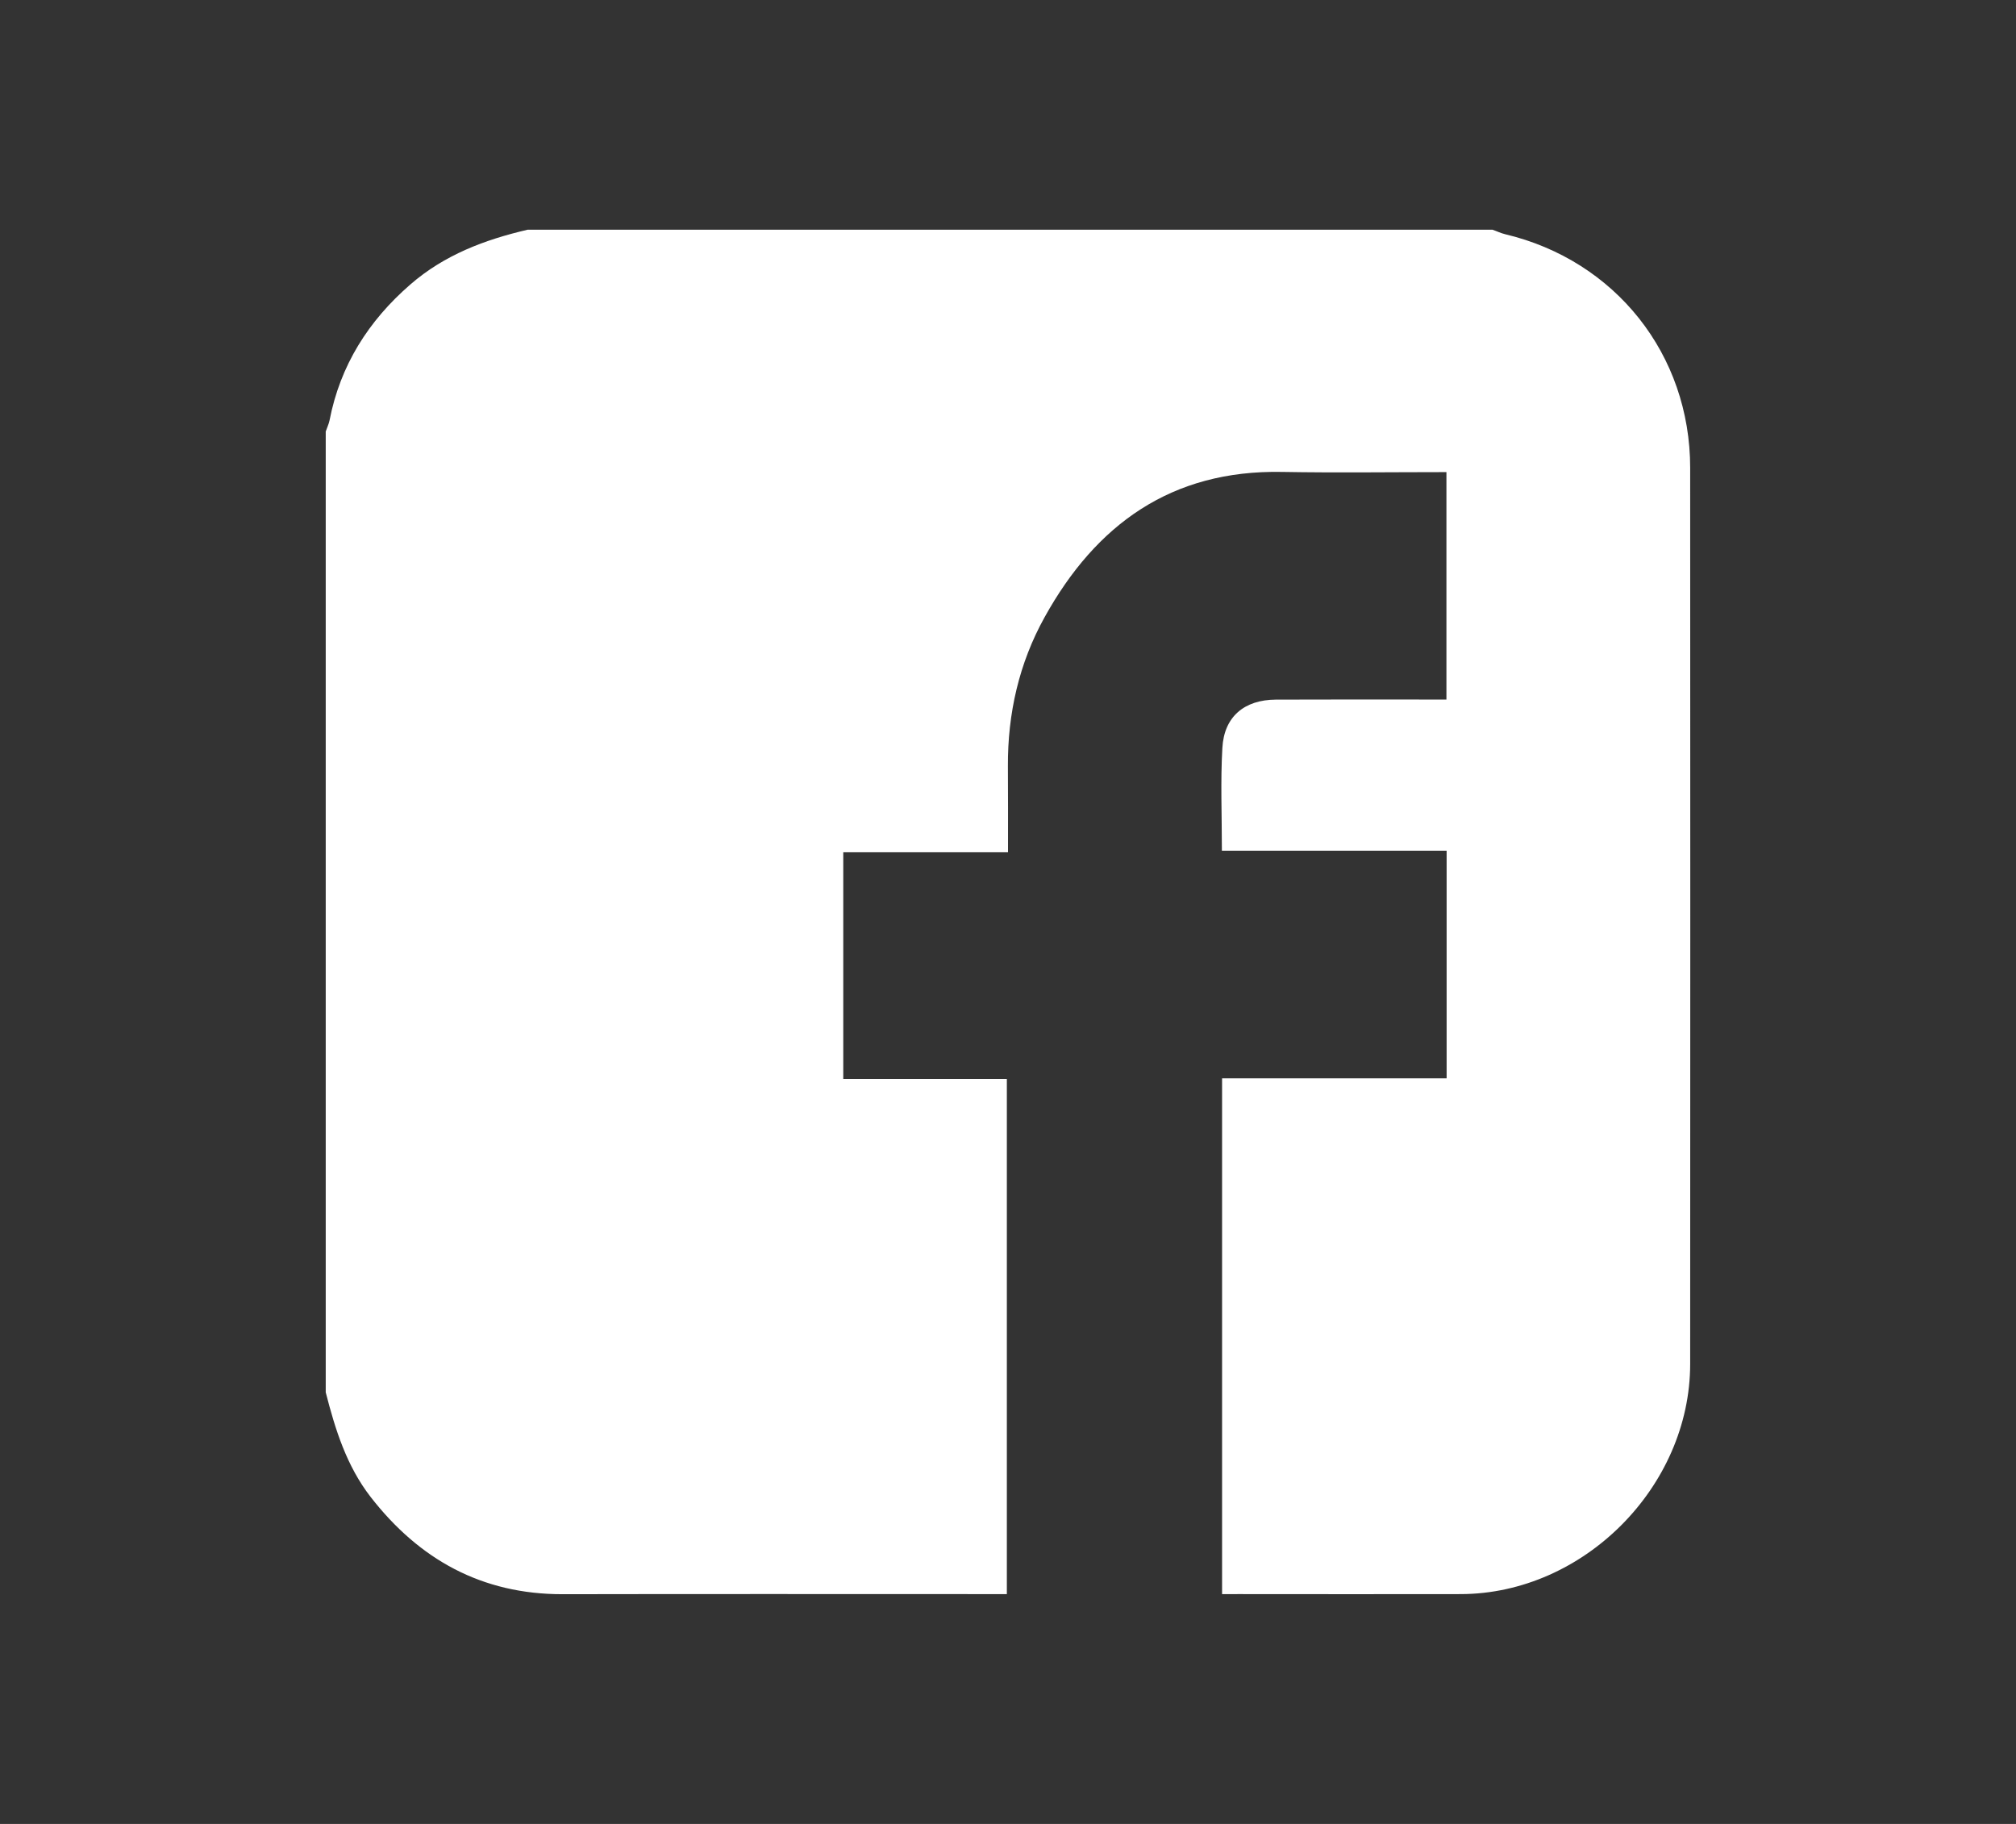
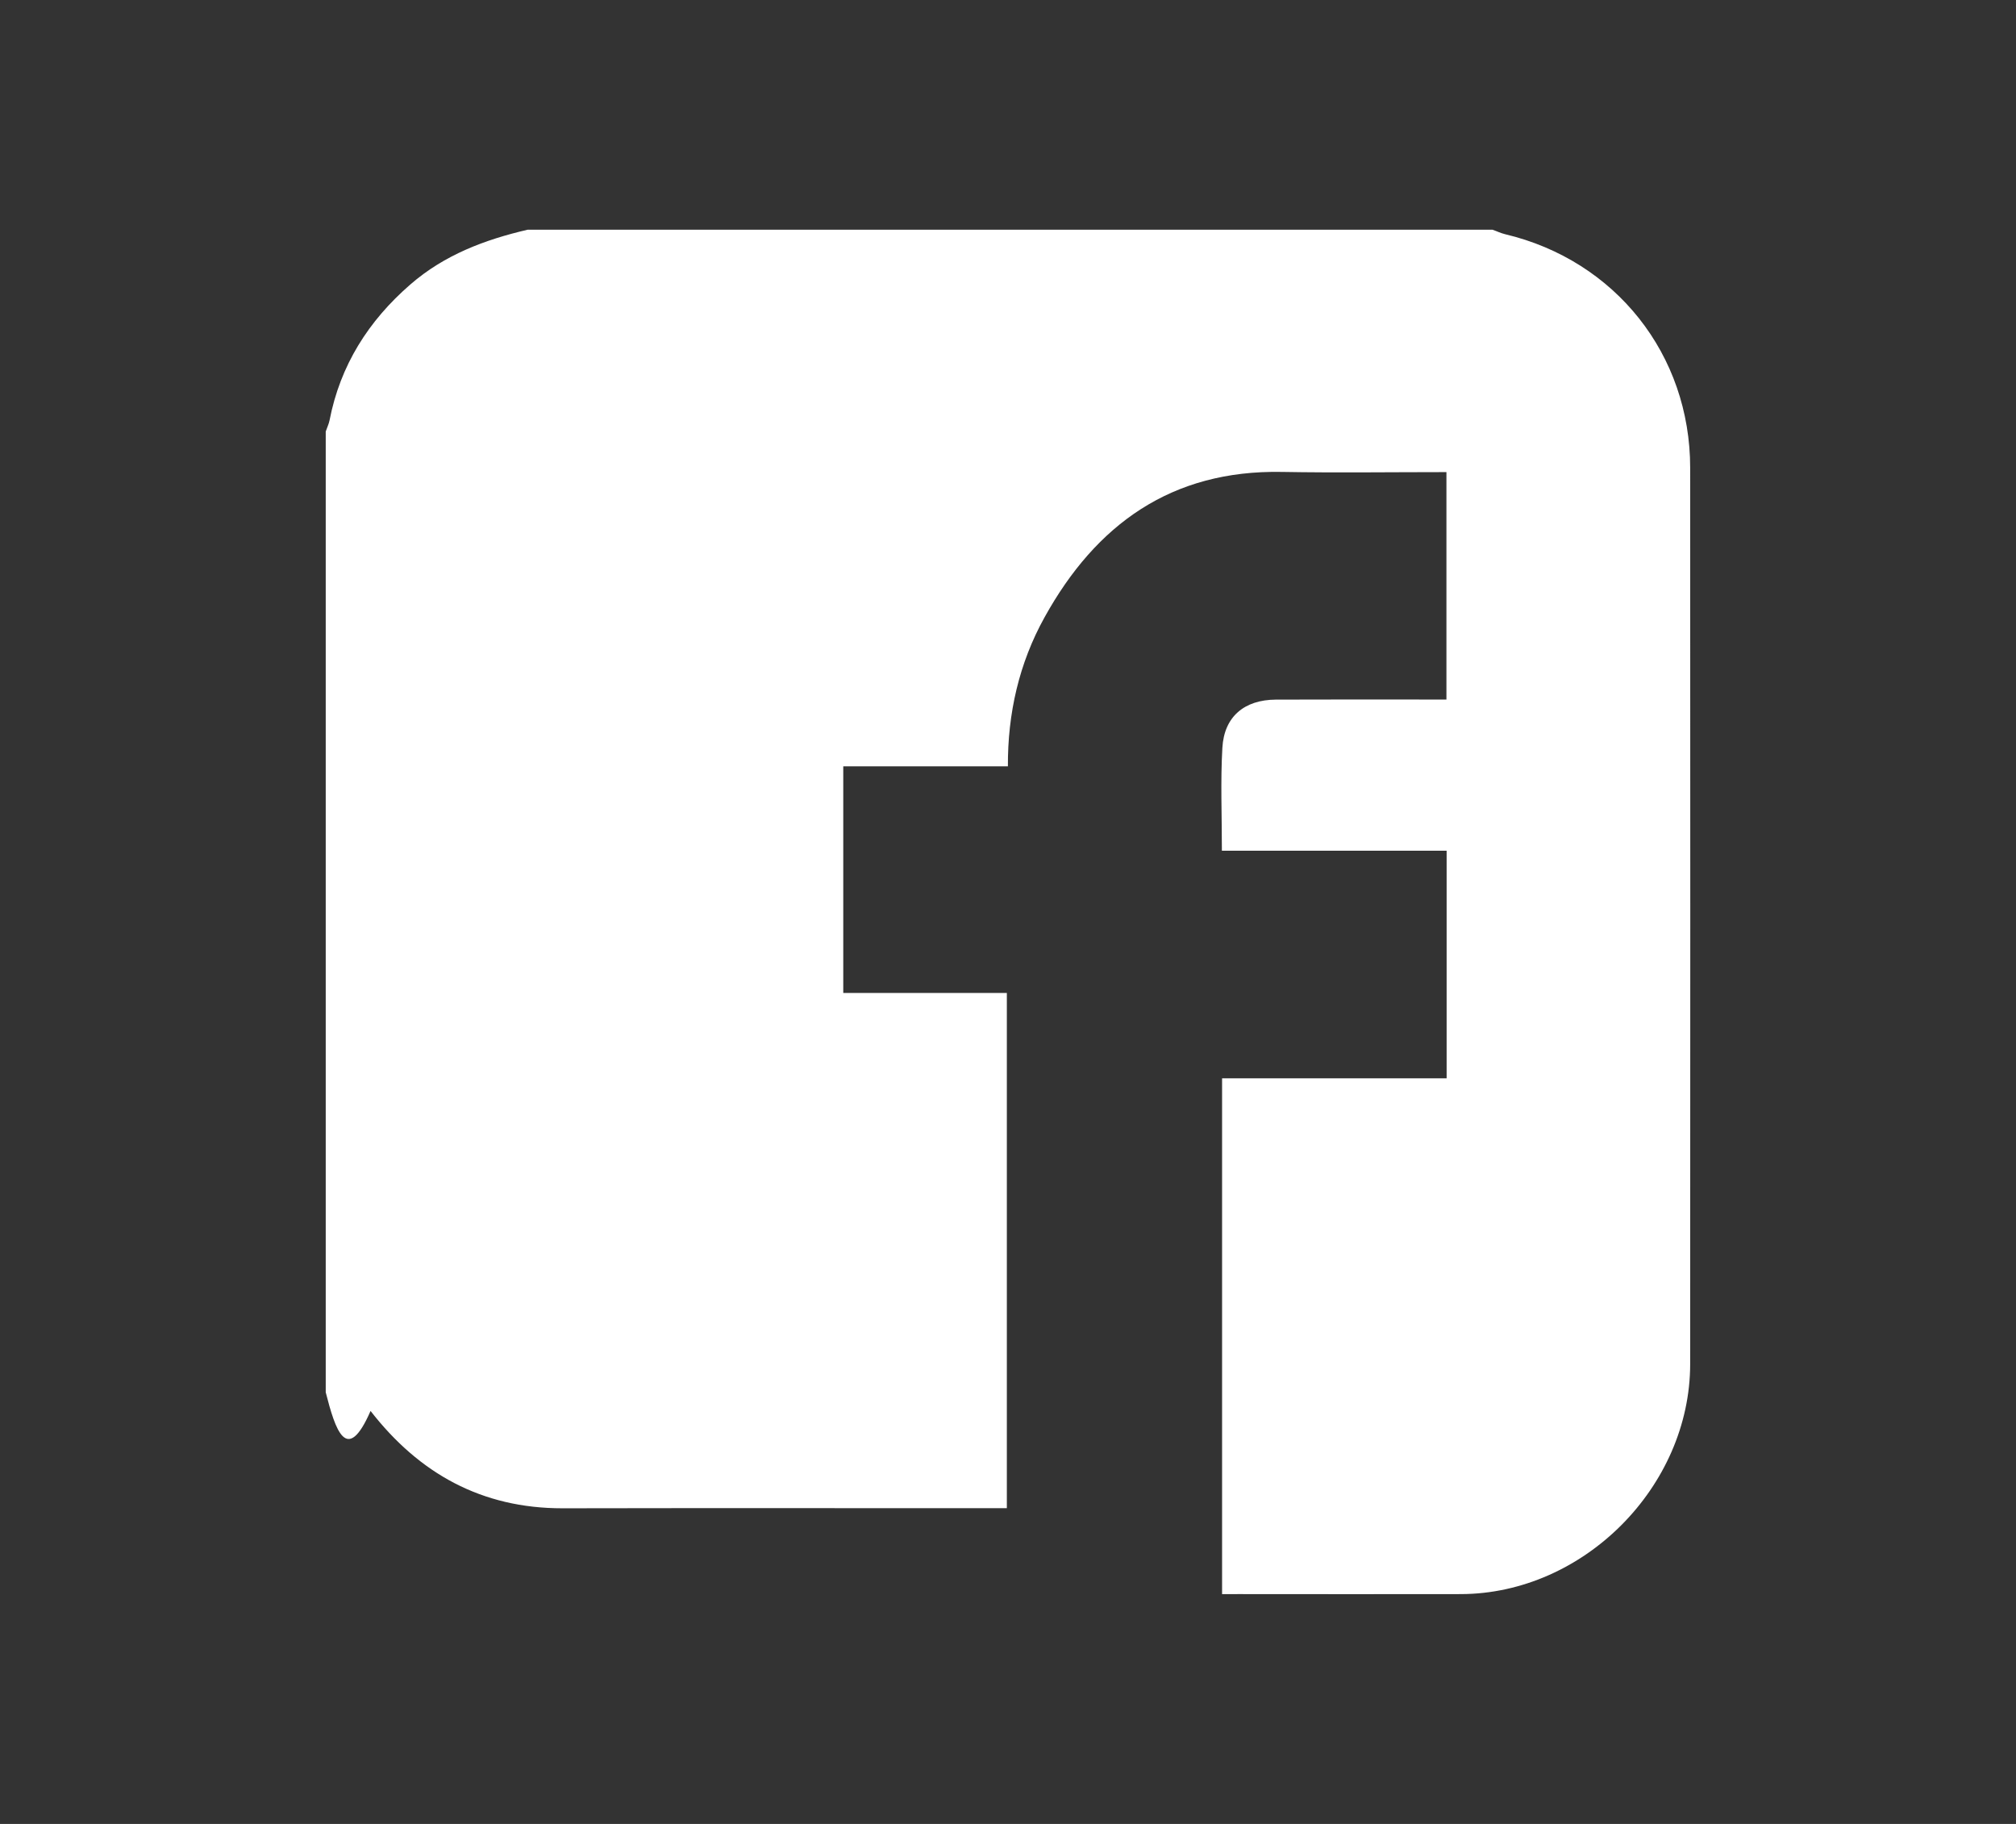
<svg xmlns="http://www.w3.org/2000/svg" version="1.1" id="Layer_1" x="0px" y="0px" width="21px" height="19px" viewBox="0 0 21 19" enable-background="new 0 0 21 19" xml:space="preserve">
  <rect x="0" y="0" width="21" height="19" fill="#333333" stroke="none" />
-   <path fill="#FFFFFF" d="M3.393,14.504V4.495c0.013-0.039,0.032-0.077,0.04-0.117c0.111-0.572,0.405-1.036,0.842-1.415  c0.353-0.307,0.774-0.466,1.221-0.57h10.051c0.044,0.015,0.086,0.036,0.132,0.047c1.149,0.273,1.927,1.254,1.927,2.434  c0.001,3.112,0.002,6.224,0,9.335c-0.001,1.28-1.111,2.393-2.387,2.397c-0.763,0.002-1.527,0-2.291,0H12.73v-5.373h2.339V8.862  h-2.341c0-0.373-0.015-0.723,0.005-1.071c0.018-0.326,0.229-0.501,0.556-0.503c0.498-0.002,0.996-0.001,1.493-0.001h0.285V4.918  c-0.582,0-1.149,0.008-1.715-0.002c-1.149-0.021-1.935,0.546-2.471,1.514c-0.266,0.479-0.385,1.003-0.382,1.553  C10.501,8.274,10.5,8.566,10.5,8.878H8.784v2.361h1.704v5.367h-0.234c-1.465,0-2.93-0.002-4.394,0.001  c-0.841,0.001-1.493-0.361-2-1.014C3.61,15.27,3.492,14.891,3.393,14.504" />
+   <path fill="#FFFFFF" d="M3.393,14.504V4.495c0.013-0.039,0.032-0.077,0.04-0.117c0.111-0.572,0.405-1.036,0.842-1.415  c0.353-0.307,0.774-0.466,1.221-0.57h10.051c0.044,0.015,0.086,0.036,0.132,0.047c1.149,0.273,1.927,1.254,1.927,2.434  c0.001,3.112,0.002,6.224,0,9.335c-0.001,1.28-1.111,2.393-2.387,2.397c-0.763,0.002-1.527,0-2.291,0H12.73v-5.373h2.339V8.862  h-2.341c0-0.373-0.015-0.723,0.005-1.071c0.018-0.326,0.229-0.501,0.556-0.503c0.498-0.002,0.996-0.001,1.493-0.001h0.285V4.918  c-0.582,0-1.149,0.008-1.715-0.002c-1.149-0.021-1.935,0.546-2.471,1.514c-0.266,0.479-0.385,1.003-0.382,1.553  H8.784v2.361h1.704v5.367h-0.234c-1.465,0-2.93-0.002-4.394,0.001  c-0.841,0.001-1.493-0.361-2-1.014C3.61,15.27,3.492,14.891,3.393,14.504" />
</svg>